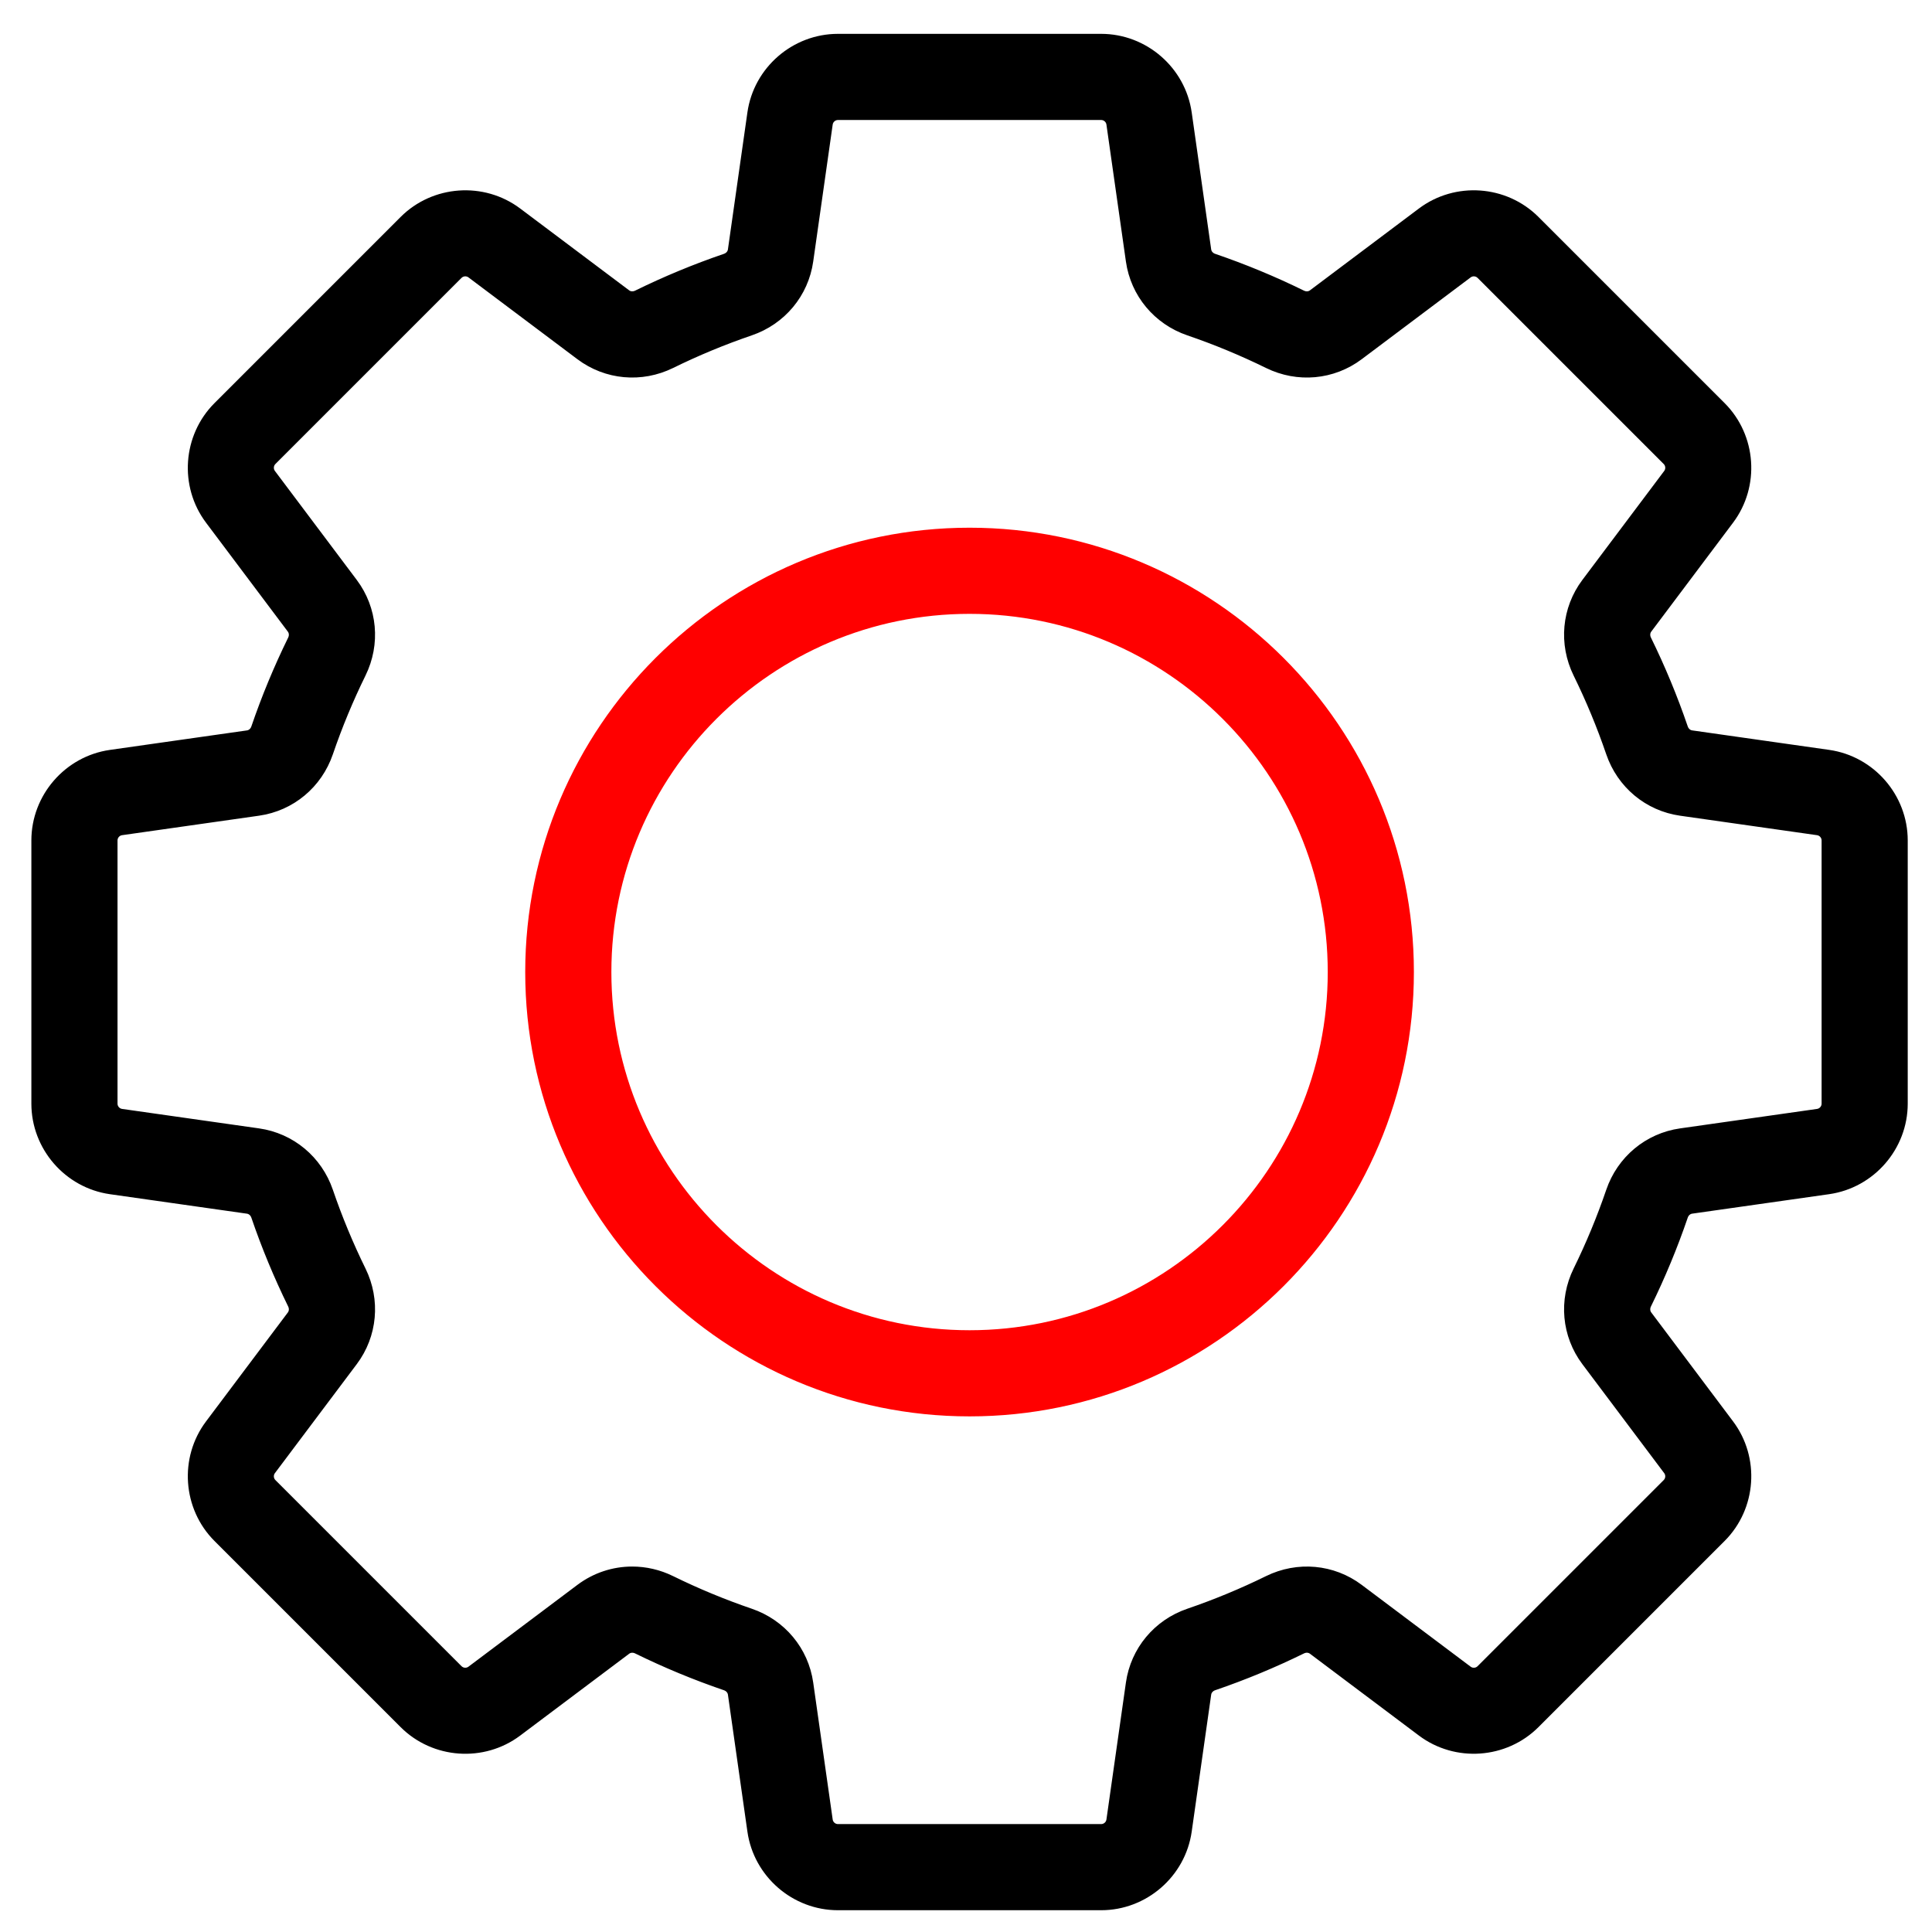
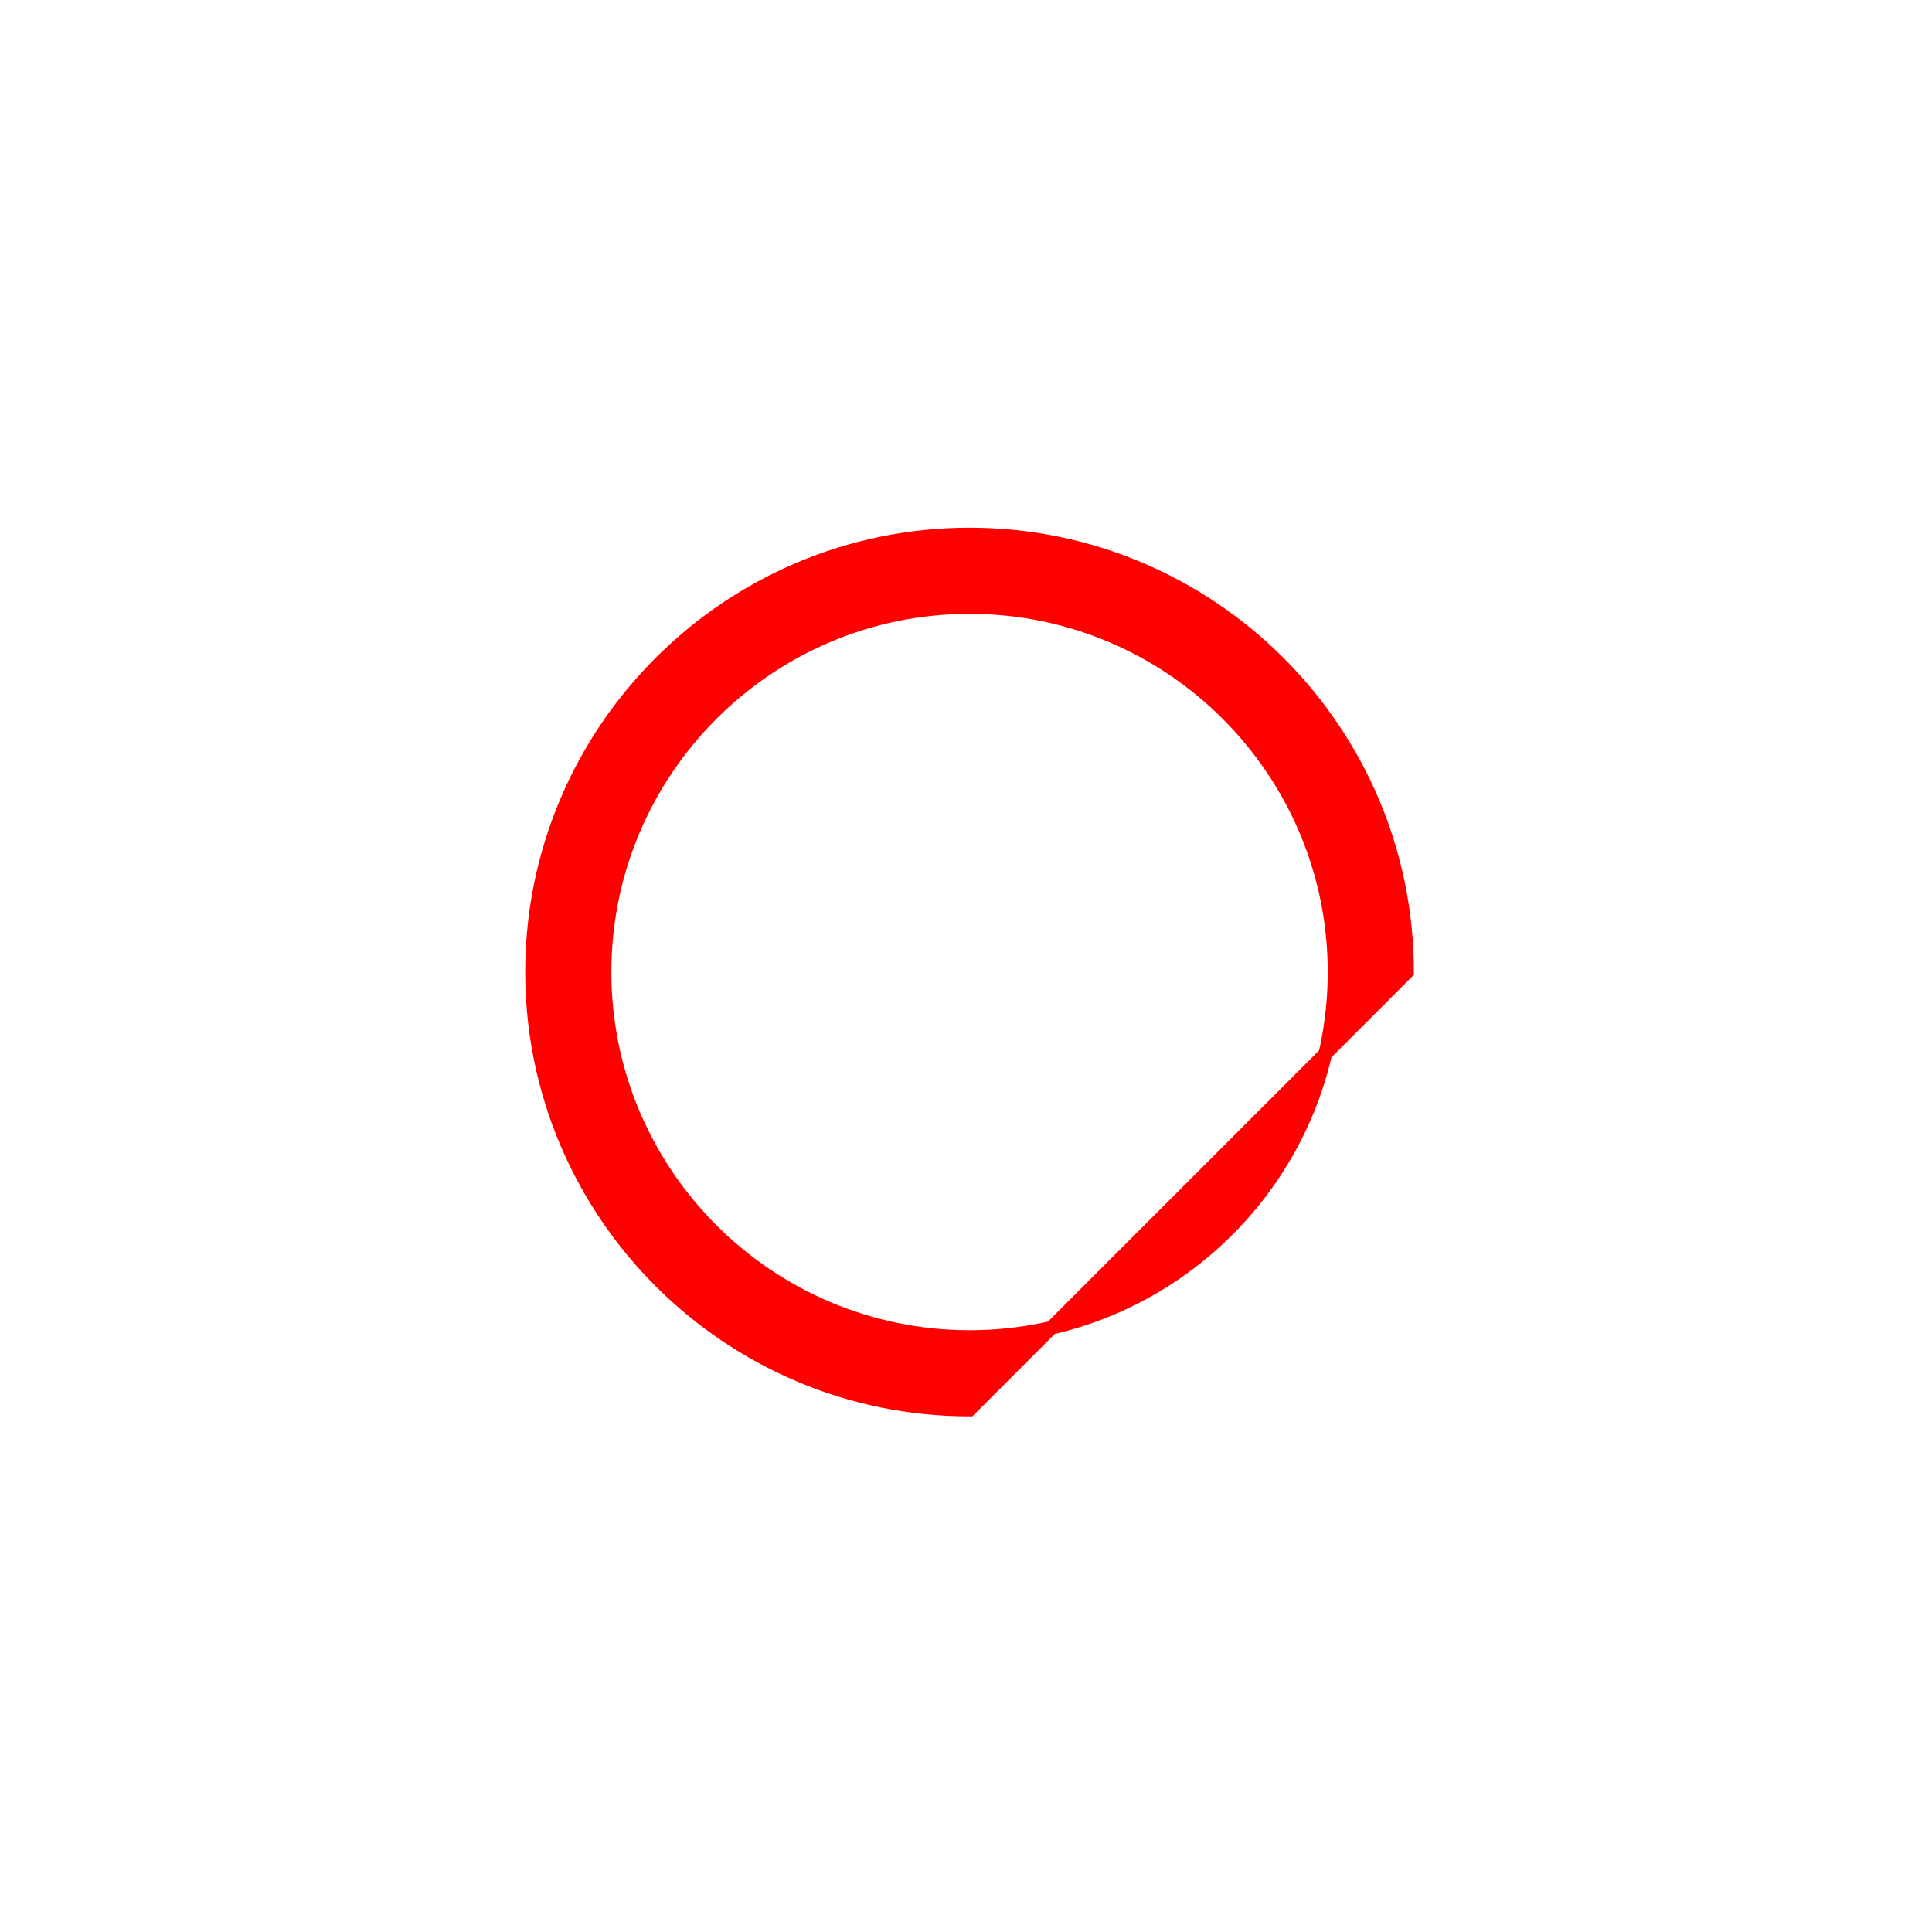
<svg xmlns="http://www.w3.org/2000/svg" version="1.1" id="Isolation_Mode" viewBox="0 0 423.333 425.999" width="43" height="43" xml:space="preserve">
  <g>
-     <path style="fill:#000000;stroke:#000000;stroke-width:3;stroke-miterlimit:10;" d="M241.475,419.697h-58.048   c-9.231,0-17.174-6.892-18.473-16.032l-4.298-30.212c-0.142-0.997-0.86-1.832-1.876-2.18c-6.612-2.258-13.142-4.965-19.406-8.042   c-0.968-0.478-2.069-0.396-2.875,0.21l-24.034,18.049c-7.382,5.545-17.872,4.802-24.399-1.726L47.02,338.719   c-6.529-6.528-7.271-17.019-1.726-24.4l18.047-24.032c0.606-0.808,0.687-1.909,0.211-2.877c-3.076-6.261-5.782-12.79-8.042-19.404   c-0.347-1.018-1.183-1.736-2.181-1.879l-30.211-4.296c-9.141-1.301-16.033-9.243-16.033-18.475v-58.047   c0-9.232,6.894-17.174,16.033-18.474l30.212-4.297c0.998-0.142,1.833-0.861,2.18-1.878c2.261-6.616,4.967-13.145,8.042-19.405   c0.476-0.968,0.395-2.07-0.211-2.877l-18.048-24.032c-5.544-7.382-4.802-17.871,1.726-24.399L88.065,48.9   c6.527-6.528,17.018-7.27,24.399-1.727l24.032,18.048c0.806,0.606,1.907,0.685,2.877,0.211c6.263-3.077,12.792-5.783,19.405-8.042   c1.017-0.347,1.735-1.183,1.878-2.181l4.297-30.211c1.299-9.141,9.241-16.033,18.473-16.033h58.048   c9.231,0,17.174,6.892,18.474,16.033l4.297,30.212c0.142,0.998,0.861,1.833,1.878,2.18c6.618,2.261,13.147,4.967,19.405,8.043   c0.968,0.476,2.072,0.395,2.877-0.211l24.032-18.048c7.382-5.544,17.871-4.802,24.4,1.726l41.045,41.045   c6.528,6.529,7.27,17.019,1.726,24.4l-18.048,24.032c-0.604,0.806-0.687,1.909-0.21,2.877c3.074,6.258,5.781,12.787,8.041,19.405   c0.348,1.016,1.183,1.736,2.18,1.877l30.212,4.297c9.141,1.299,16.033,9.241,16.033,18.474v58.047   c0,9.232-6.893,17.174-16.033,18.475l-30.212,4.296c-0.997,0.142-1.832,0.861-2.18,1.879c-2.26,6.617-4.967,13.146-8.041,19.405   c-0.477,0.967-0.395,2.069,0.211,2.877l18.047,24.031c5.544,7.382,4.803,17.872-1.726,24.4l-41.045,41.046   c-6.529,6.526-17.021,7.269-24.4,1.726l-24.032-18.048c-0.808-0.604-1.908-0.689-2.878-0.211   c-6.263,3.077-12.792,5.783-19.403,8.042c-1.018,0.348-1.737,1.183-1.879,2.181l-4.297,30.211   C258.648,412.806,250.706,419.697,241.475,419.697z M138.063,346.917c2.836,0,5.694,0.646,8.363,1.959   c5.657,2.779,11.554,5.223,17.524,7.262c6.741,2.303,11.548,8.074,12.541,15.063l4.297,30.213c0.186,1.305,1.32,2.289,2.639,2.289   h58.048c1.319,0,2.454-0.984,2.64-2.289l4.297-30.212c0.993-6.99,5.801-12.762,12.544-15.064c5.969-2.04,11.863-4.482,17.52-7.262   c6.404-3.146,13.889-2.464,19.536,1.777l24.031,18.048c1.057,0.794,2.555,0.685,3.485-0.247l41.045-41.046   c0.933-0.932,1.04-2.43,0.247-3.484l-18.048-24.033c-4.241-5.647-4.921-13.133-1.776-19.534c2.777-5.65,5.221-11.547,7.261-17.522   c2.305-6.743,8.077-11.55,15.064-12.543l30.212-4.296c1.305-0.187,2.29-1.32,2.29-2.64v-58.047c0-1.318-0.984-2.454-2.29-2.639   l-30.212-4.297c-6.987-0.994-12.759-5.799-15.063-12.542c-2.041-5.978-4.484-11.873-7.262-17.523   c-3.145-6.401-2.465-13.886,1.775-19.534l18.049-24.033c0.793-1.055,0.686-2.553-0.247-3.486L325.527,60.21   c-0.933-0.934-2.434-1.039-3.485-0.246l-24.031,18.047c-5.647,4.241-13.135,4.923-19.535,1.777   c-5.651-2.777-11.547-5.22-17.522-7.262c-6.743-2.302-11.549-8.074-12.542-15.063l-4.298-30.213   c-0.185-1.306-1.32-2.291-2.639-2.291h-58.048c-1.317,0-2.453,0.985-2.639,2.291l-4.297,30.212   c-0.993,6.989-5.8,12.761-12.541,15.063c-5.973,2.04-11.869,4.484-17.522,7.262c-6.403,3.146-13.888,2.464-19.536-1.777   L102.86,59.963c-1.055-0.792-2.554-0.686-3.486,0.247l-41.045,41.045c-0.933,0.933-1.039,2.431-0.247,3.486l18.048,24.032   c4.241,5.647,4.923,13.133,1.777,19.534c-2.777,5.653-5.221,11.548-7.262,17.522c-2.304,6.743-8.075,11.549-15.064,12.543   L25.37,182.67c-1.307,0.186-2.291,1.32-2.291,2.639v58.047c0,1.319,0.985,2.453,2.291,2.64l30.212,4.296   c6.988,0.994,12.76,5.801,15.063,12.543c2.041,5.974,4.484,11.869,7.262,17.522c3.146,6.402,2.464,13.889-1.777,19.535   l-18.048,24.032c-0.792,1.055-0.686,2.553,0.247,3.484l41.045,41.046c0.932,0.933,2.431,1.038,3.486,0.247l24.032-18.048   C130.185,348.181,134.101,346.917,138.063,346.917z" />
-     <path style="fill:red;stroke:red;stroke-width:3;stroke-miterlimit:10;" d="M212.451,310.807c-53.196,0-96.474-43.278-96.474-96.475   s43.277-96.474,96.474-96.474s96.474,43.278,96.474,96.474S265.647,310.807,212.451,310.807z M212.451,133.852   c-44.377,0-80.479,36.103-80.479,80.48s36.103,80.48,80.479,80.48c44.376,0,80.479-36.104,80.479-80.48   S256.827,133.852,212.451,133.852z" />
+     <path style="fill:red;stroke:red;stroke-width:3;stroke-miterlimit:10;" d="M212.451,310.807c-53.196,0-96.474-43.278-96.474-96.475   s43.277-96.474,96.474-96.474s96.474,43.278,96.474,96.474z M212.451,133.852   c-44.377,0-80.479,36.103-80.479,80.48s36.103,80.48,80.479,80.48c44.376,0,80.479-36.104,80.479-80.48   S256.827,133.852,212.451,133.852z" />
  </g>
</svg>